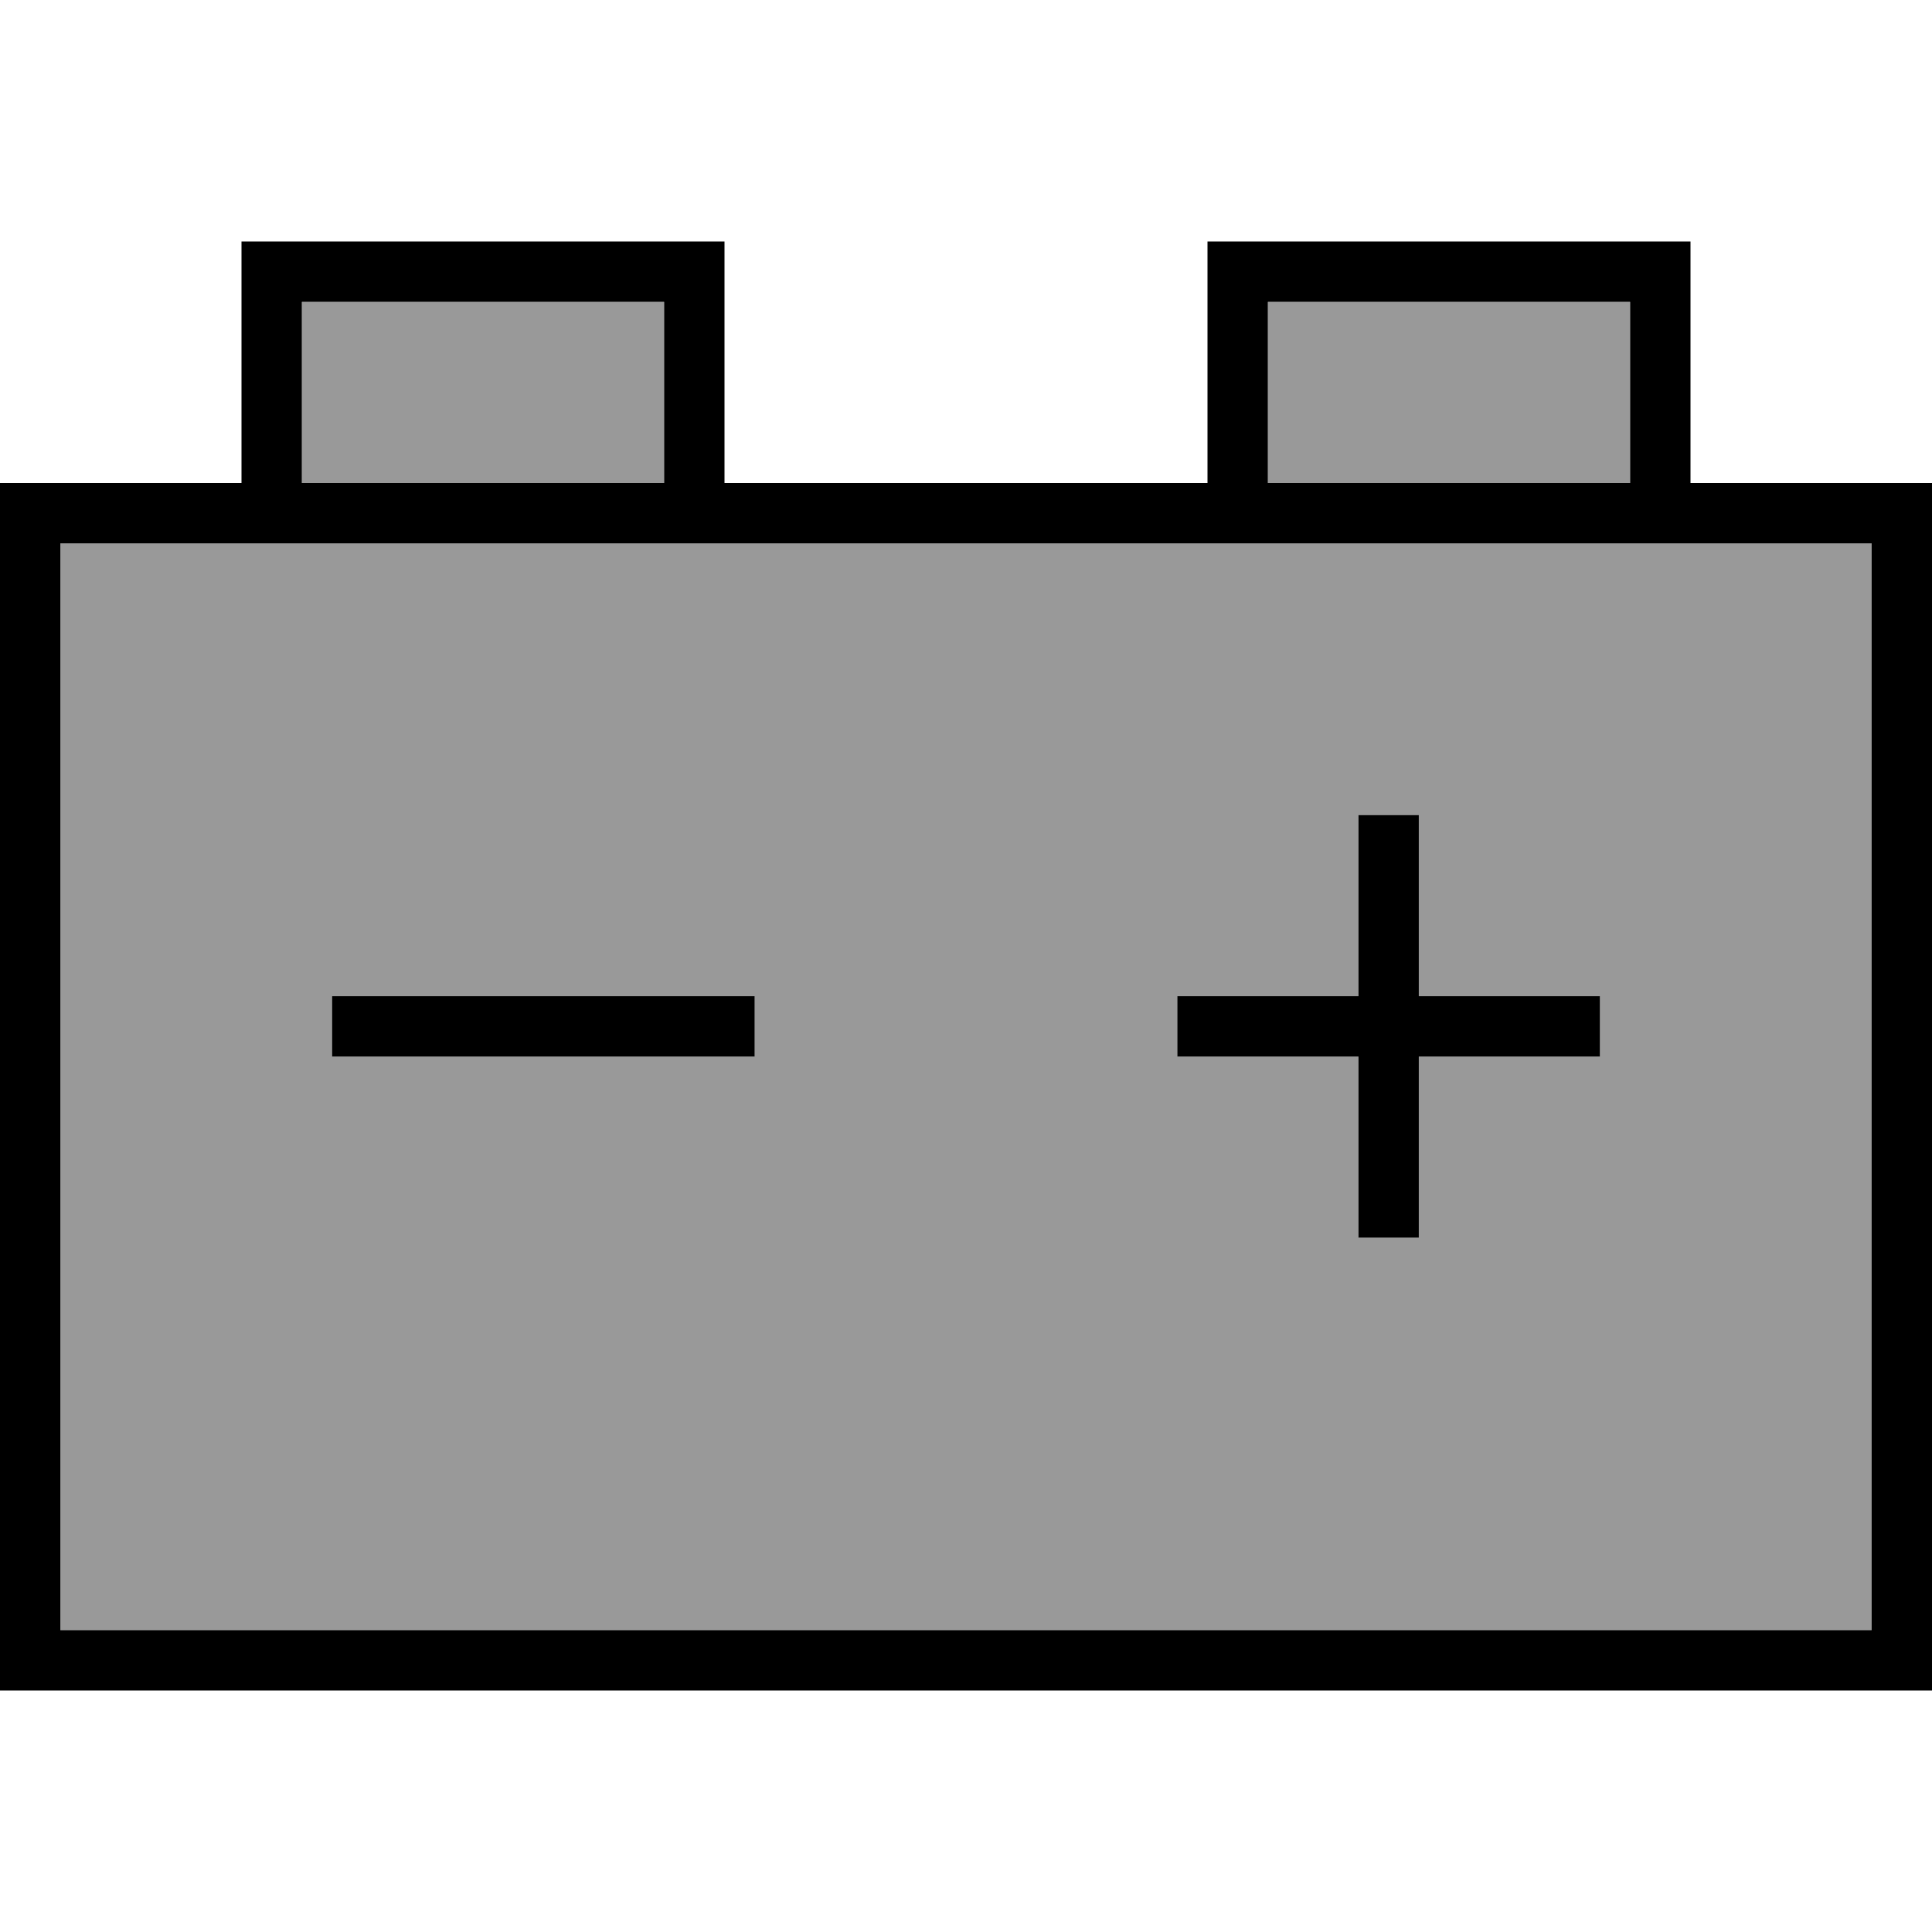
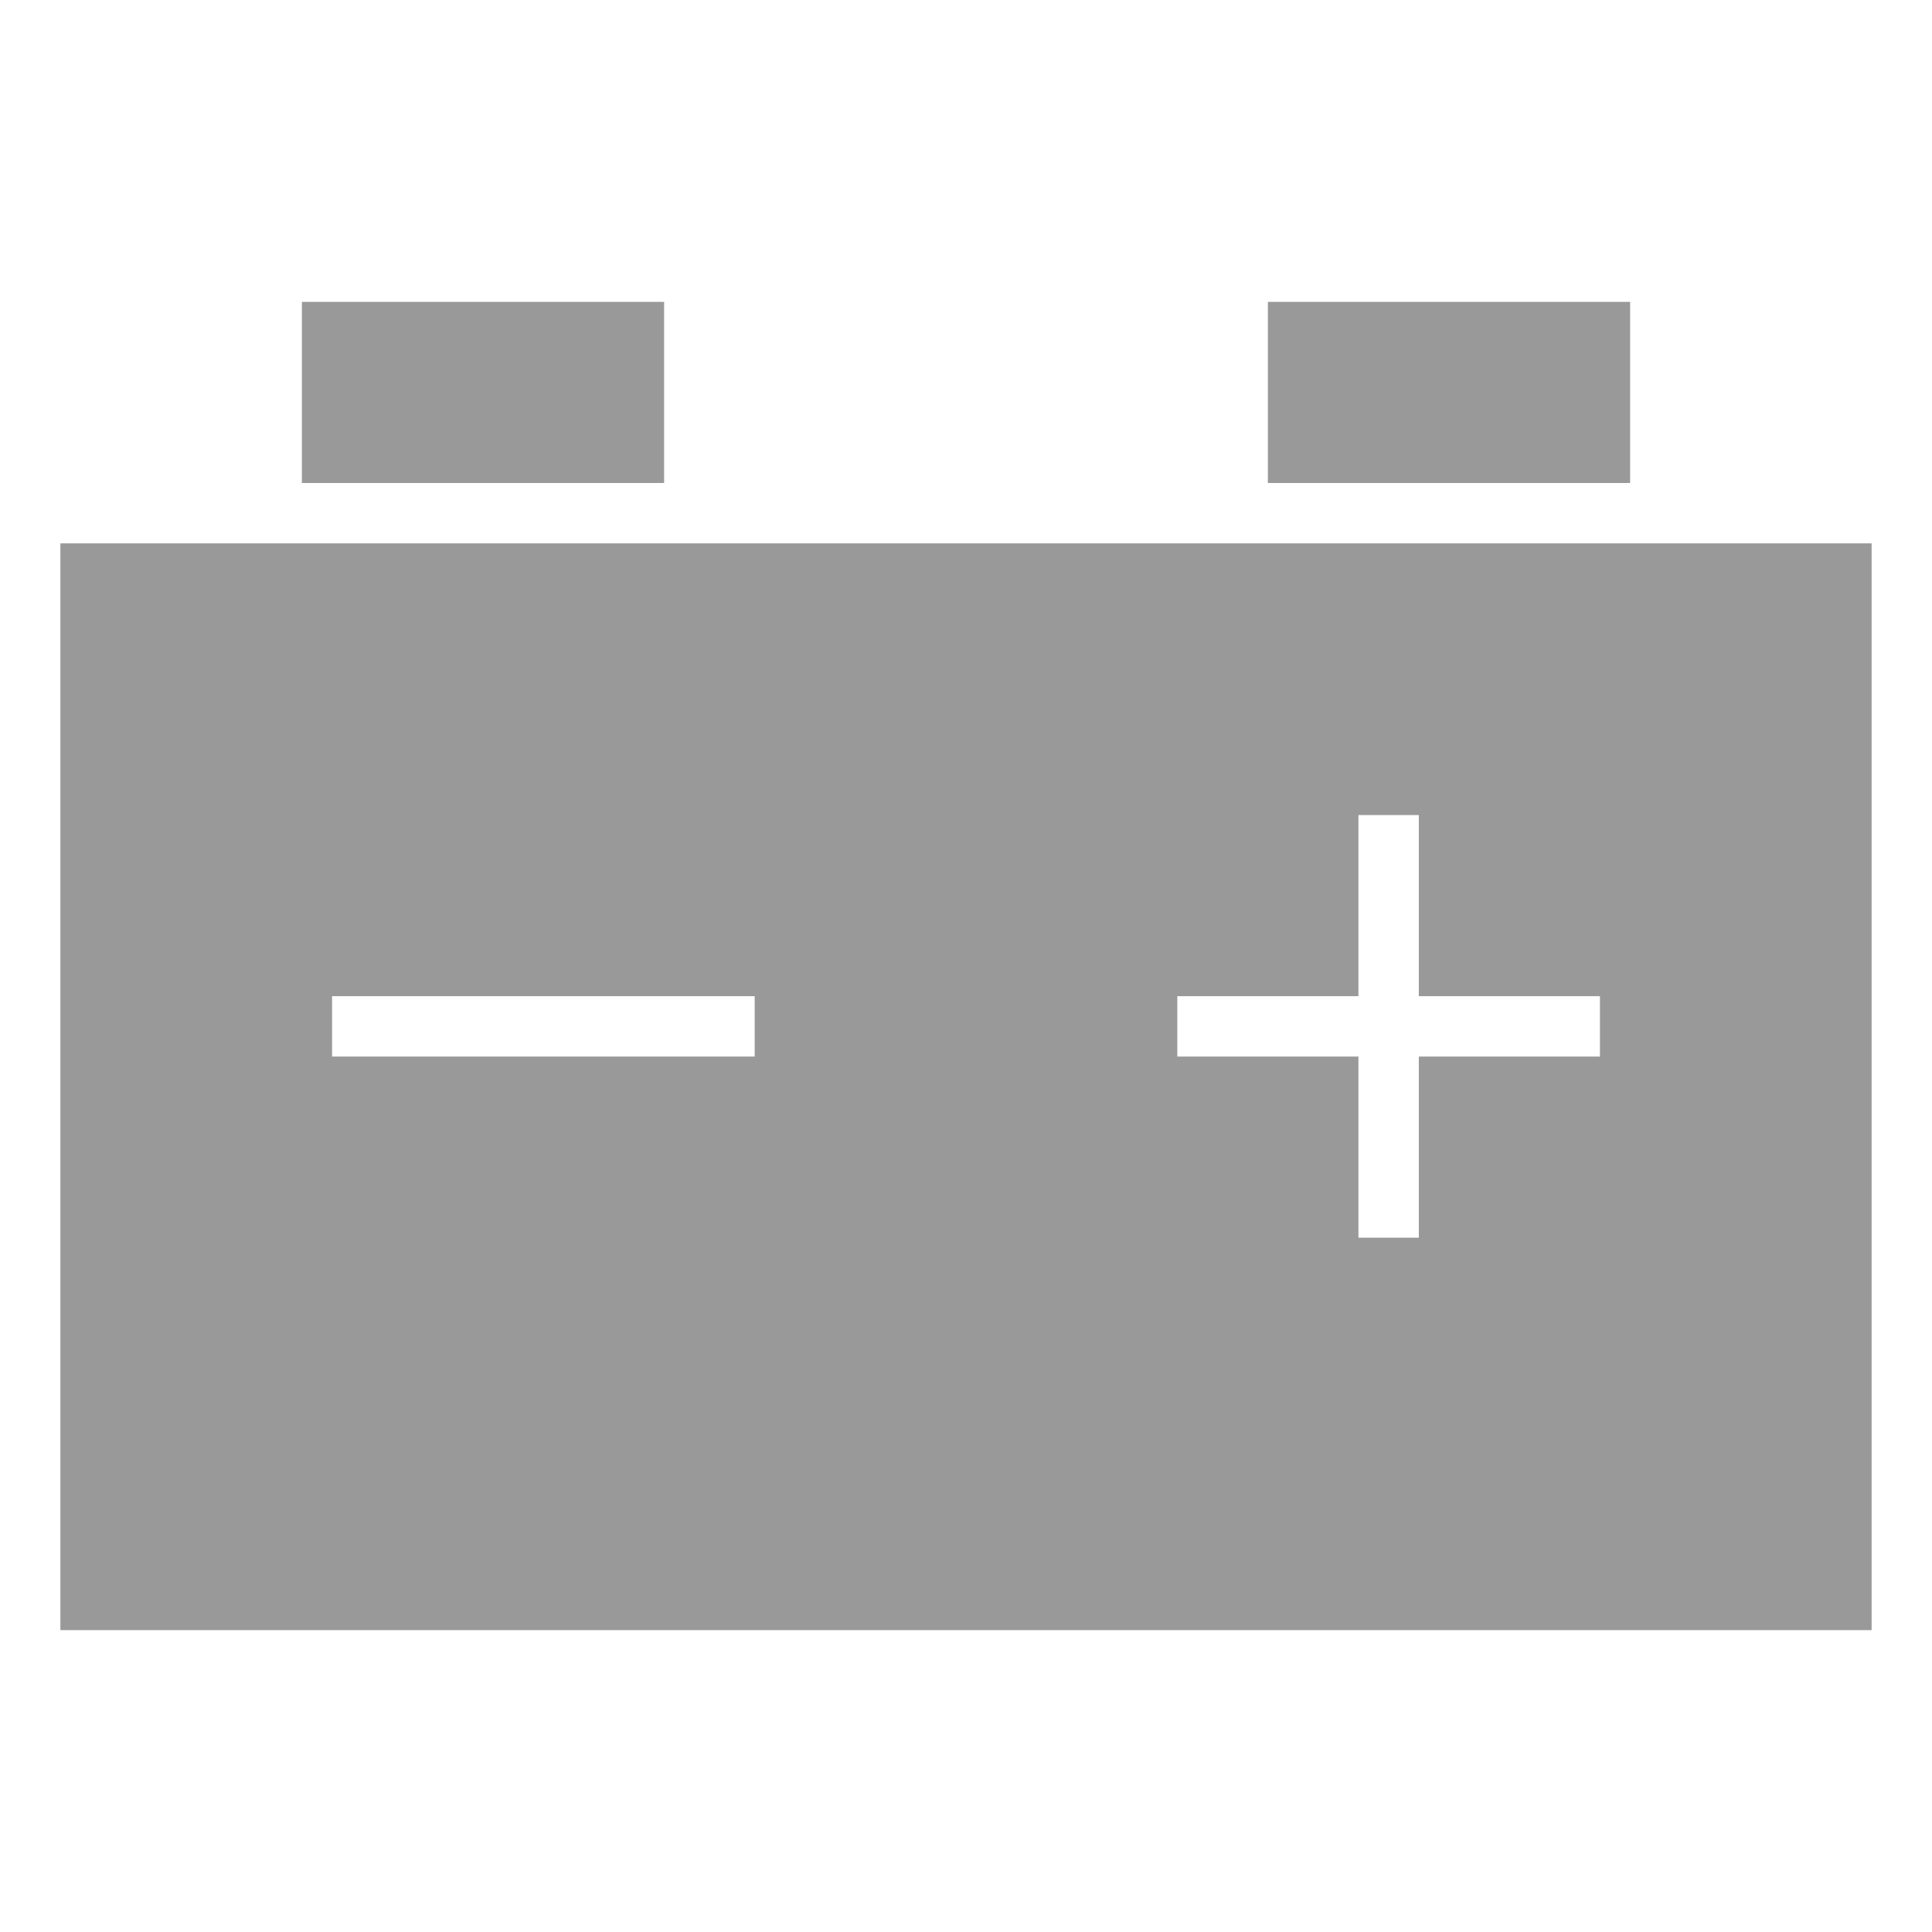
<svg xmlns="http://www.w3.org/2000/svg" viewBox="0 0 512 512">
  <defs>
    <style>.fa-secondary{opacity:.4}</style>
  </defs>
  <path class="fa-secondary" d="M16 144l0 288 480 0 0-288-48 0-16 0-96 0-16 0-128 0-16 0-96 0-16 0-48 0zM80 80l0 48 96 0 0-48L80 80zm8 184l8 0 96 0 8 0 0 16-8 0-96 0-8 0 0-16zm224 0l8 0 40 0 0-40 0-8 16 0 0 8 0 40 40 0 8 0 0 16-8 0-40 0 0 40 0 8-16 0 0-8 0-40-40 0-8 0 0-16zM336 80l0 48 96 0 0-48-96 0z" />
-   <path class="fa-primary" d="M176 80l0 48-96 0 0-48 96 0zm16 48l0-48 0-16-16 0L80 64 64 64l0 16 0 48-48 0L0 128l0 16L0 432l0 16 16 0 480 0 16 0 0-16 0-288 0-16-16 0-48 0 0-48 0-16-16 0-96 0-16 0 0 16 0 48-128 0zm144 0l0-48 96 0 0 48-96 0zm-16 16l16 0 96 0 16 0 48 0 0 288L16 432l0-288 48 0 16 0 96 0 16 0 128 0zm56 72l-16 0 0 8 0 40-40 0-8 0 0 16 8 0 40 0 0 40 0 8 16 0 0-8 0-40 40 0 8 0 0-16-8 0-40 0 0-40 0-8zM96 264l-8 0 0 16 8 0 96 0 8 0 0-16-8 0-96 0z" />
</svg>